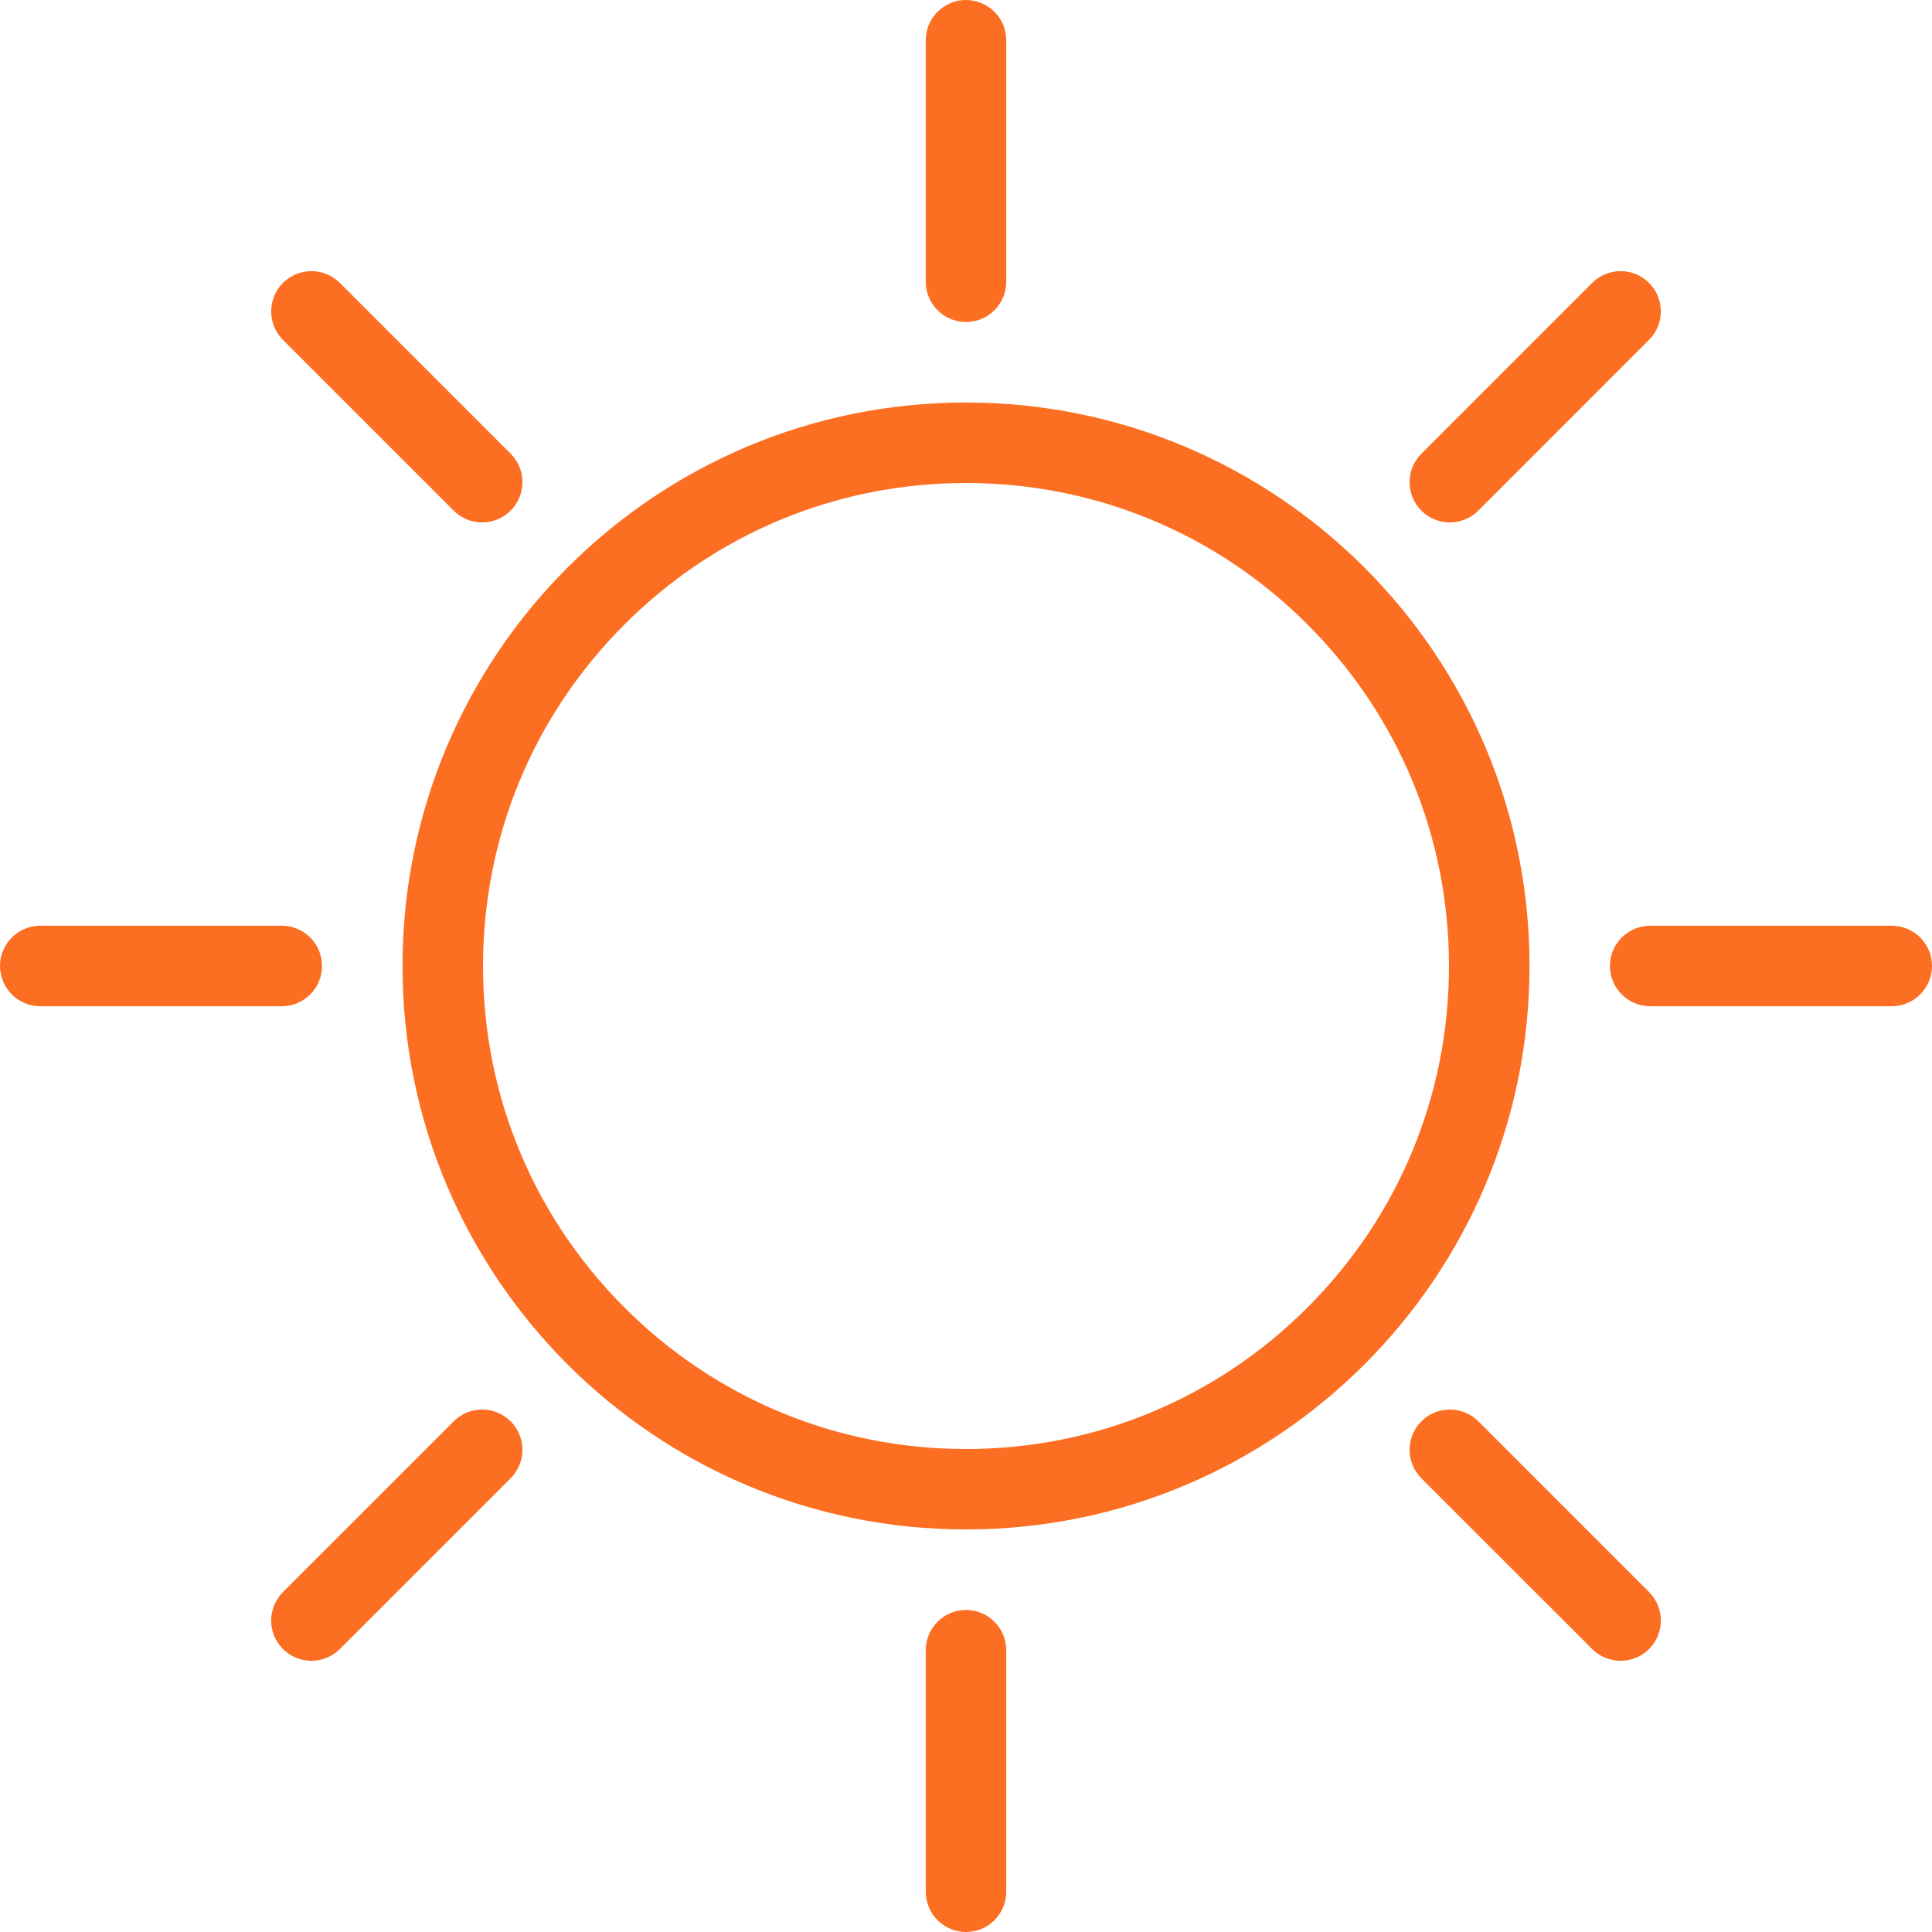
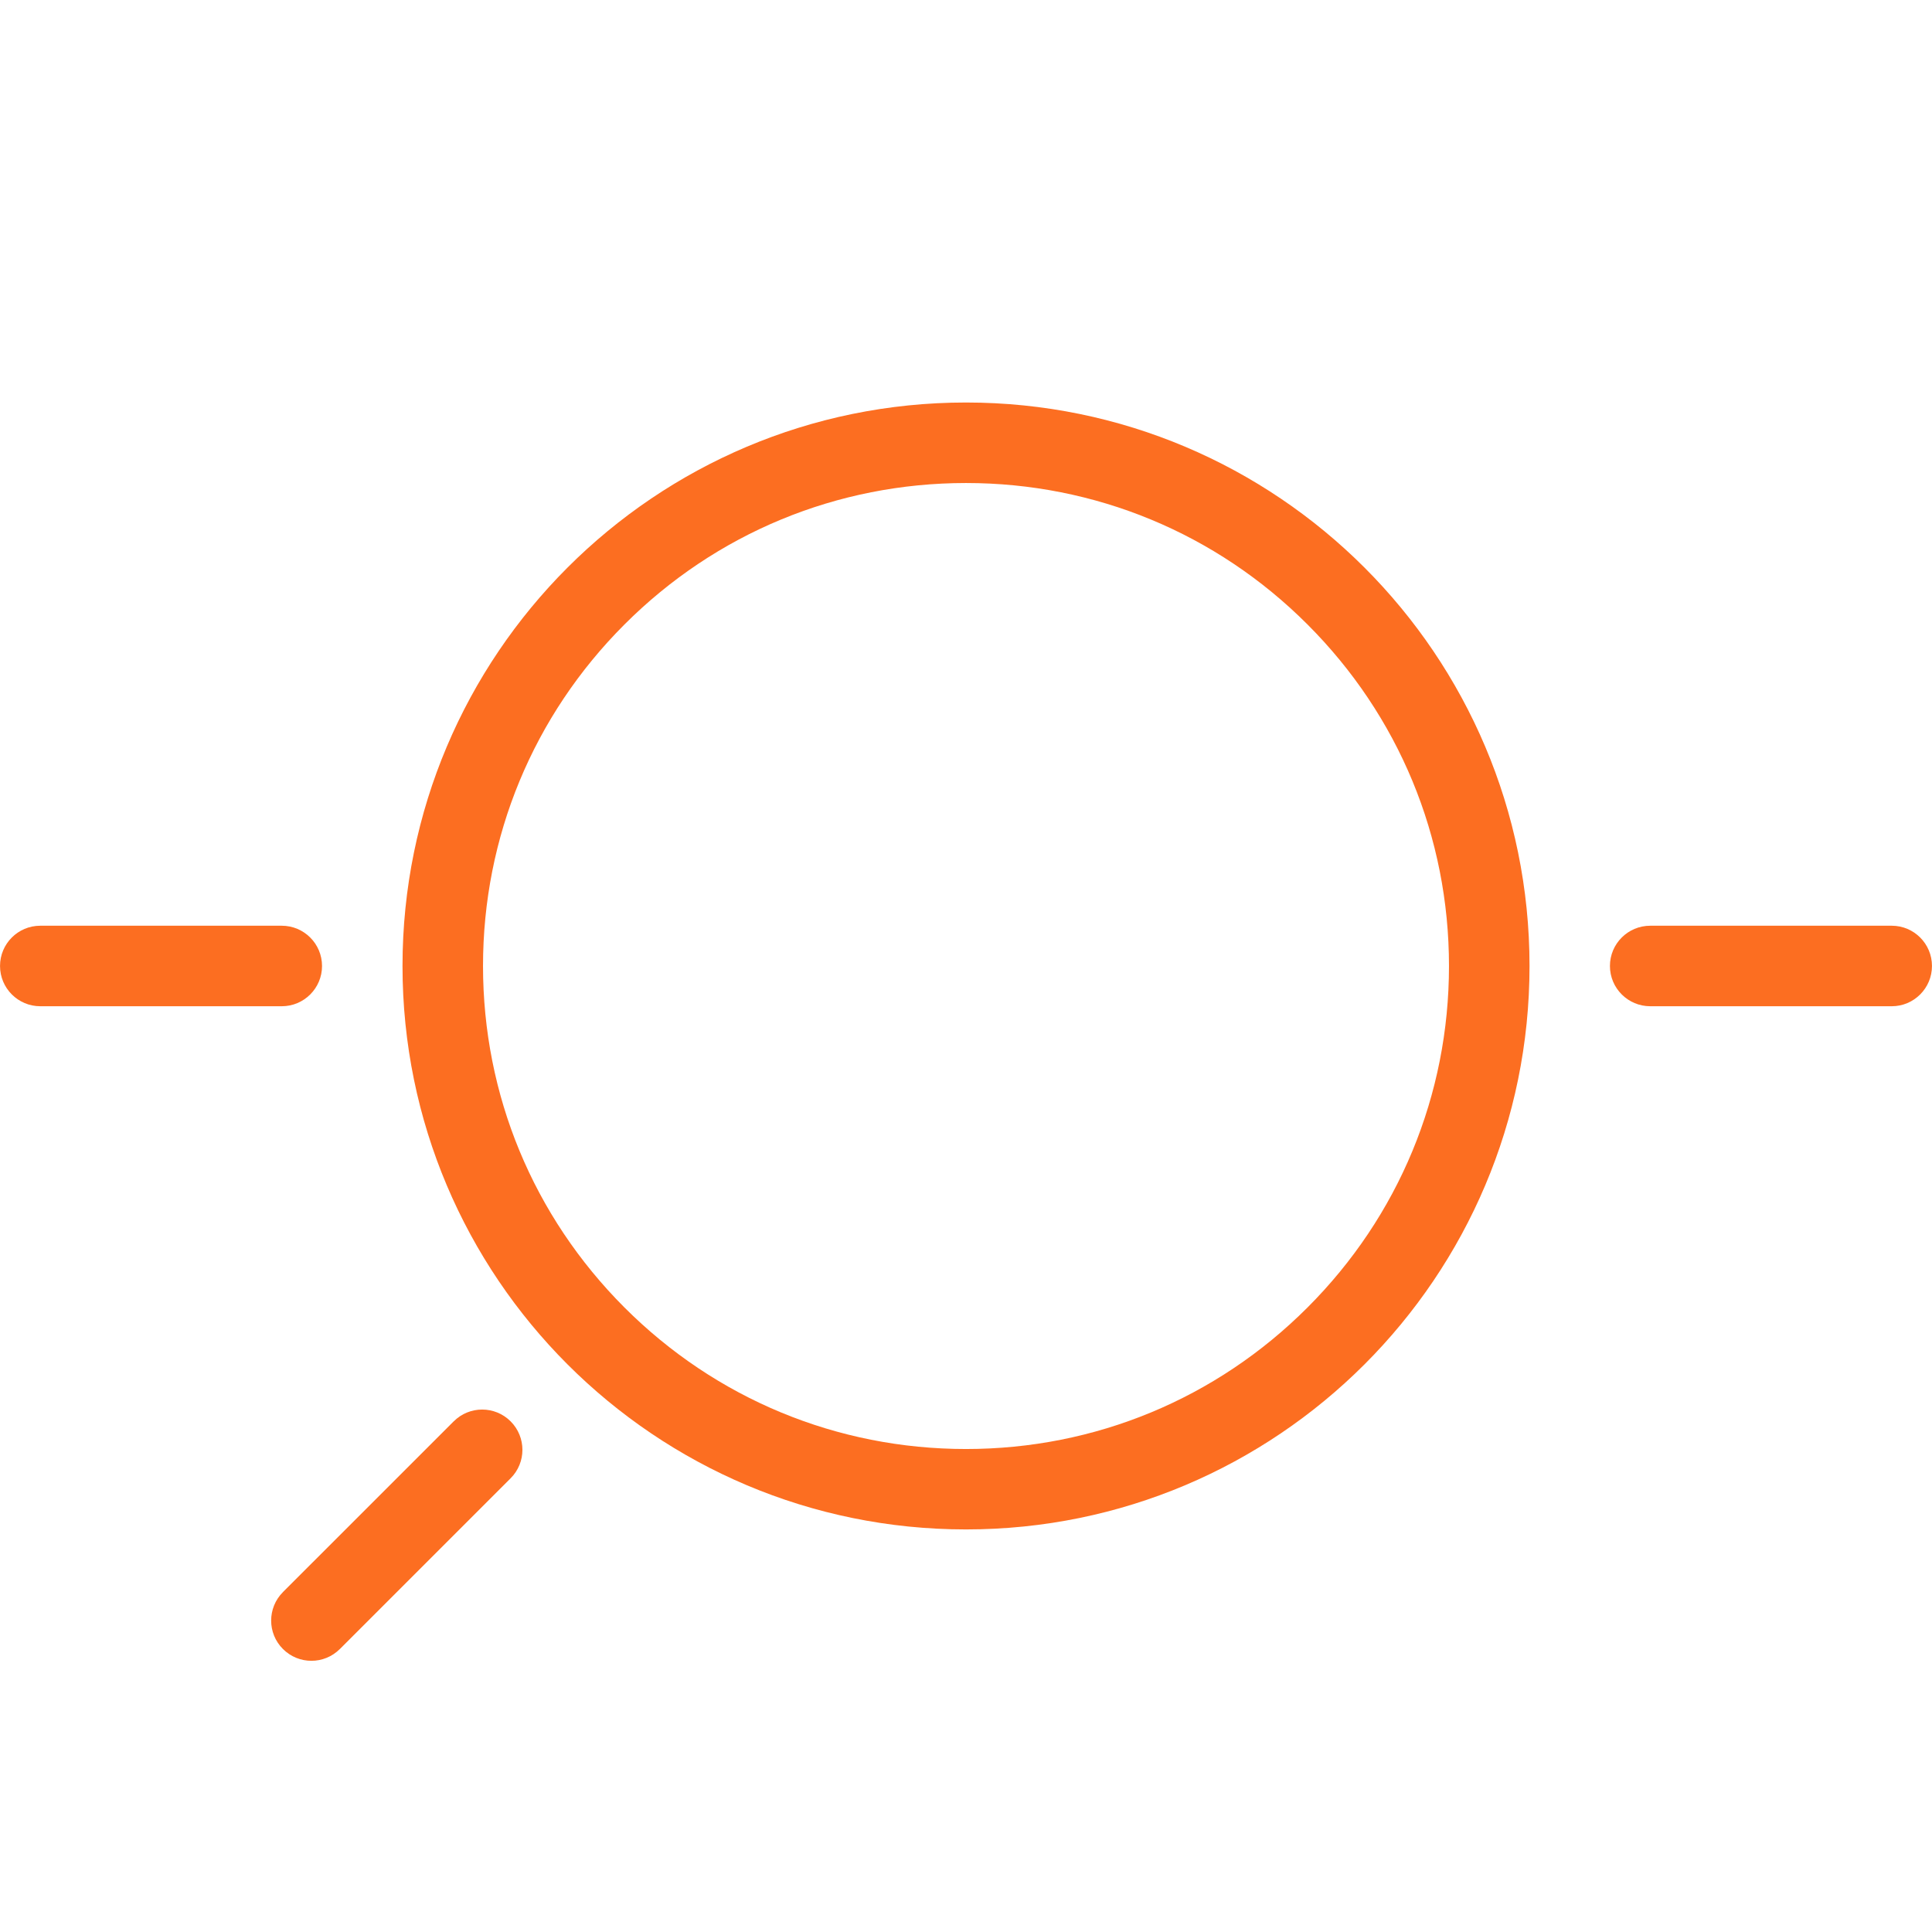
<svg xmlns="http://www.w3.org/2000/svg" id="Layer_1" x="0px" y="0px" viewBox="0 0 512.016 512.016" style="enable-background:new 0 0 512.016 512.016;" xml:space="preserve" width="512px" height="512px" class="hovered-paths">
  <g>
    <g>
      <g>
        <path d="M501.352,245.336h-64c-5.906,0-10.688,4.773-10.688,10.664s4.781,10.672,10.688,10.672h63.984c0,0,0,0,0.016,0 c5.875,0,10.656-4.781,10.656-10.672S507.227,245.336,501.352,245.336z" data-original="#000000" class="hovered-path active-path" data-old_color="#000000" fill="#FC6E21" />
      </g>
    </g>
    <g>
      <g>
        <path d="M74.672,245.336H10.68h-0.008c-5.891,0-10.664,4.774-10.664,10.664s4.773,10.672,10.664,10.672h63.992h0.008 c5.891,0,10.672-4.781,10.672-10.664C85.344,250.117,80.563,245.336,74.672,245.336z" data-original="#000000" class="hovered-path active-path" data-old_color="#000000" fill="#FC6E21" />
      </g>
    </g>
    <g>
      <g>
-         <path d="M437.04,74.984c-4.188-4.164-10.938-4.164-15.094,0l-45.25,45.25v0.008c-4.172,4.164-4.172,10.914,0,15.086 c4.156,4.164,10.906,4.164,15.078,0l0.016-0.016l45.218-45.234c0.016,0,0.016-0.008,0.016-0.008 C441.196,85.906,441.196,79.148,437.04,74.984z" data-original="#000000" class="hovered-path active-path" data-old_color="#000000" fill="#FC6E21" />
-       </g>
+         </g>
    </g>
    <g>
      <g>
        <path d="M135.328,376.688c-4.164-4.172-10.922-4.172-15.086,0c0,0,0,0-0.008,0l-45.242,45.234c0,0,0,0.016-0.008,0.016 c-4.164,4.172-4.164,10.922,0,15.078c4.172,4.172,10.922,4.172,15.086,0c0,0,0,0,0.008,0l45.234-45.234l0.016-0.016 C139.492,387.61,139.492,380.86,135.328,376.688z" data-original="#000000" class="hovered-path active-path" data-old_color="#000000" fill="#FC6E21" />
      </g>
    </g>
    <g>
      <g>
-         <path d="M256.008,0c-5.891,0-10.664,4.781-10.664,10.672v63.984c0,0.008,0,0.008,0,0.008c0,5.899,4.773,10.672,10.664,10.672 s10.664-4.773,10.664-10.664v-64C266.672,4.781,261.899,0.008,256.008,0z" data-original="#000000" class="hovered-path active-path" data-old_color="#000000" fill="#FC6E21" />
-       </g>
+         </g>
    </g>
    <g>
      <g>
-         <path d="M256.008,426.672c-5.891,0-10.664,4.781-10.664,10.656v0.031v63.969c0,5.906,4.773,10.672,10.664,10.688 c5.891,0,10.664-4.781,10.664-10.688v-64C266.672,431.453,261.899,426.672,256.008,426.672z" data-original="#000000" class="hovered-path active-path" data-old_color="#000000" fill="#FC6E21" />
-       </g>
+         </g>
    </g>
    <g>
      <g>
-         <path d="M135.328,120.242l-45.25-45.257c-4.172-4.164-10.922-4.164-15.094,0c-4.164,4.164-4.156,10.922,0,15.086 c0.008-0.001,0.008-0.001,0.008,0.007l45.234,45.227c0,0,0.008,0.016,0.016,0.023c4.164,4.164,10.922,4.164,15.086,0 C139.492,131.156,139.492,124.406,135.328,120.242z" data-original="#000000" class="hovered-path active-path" data-old_color="#000000" fill="#FC6E21" />
-       </g>
+         </g>
    </g>
    <g>
      <g>
-         <path d="M437.04,421.938l-0.016-0.016l-45.234-45.234l-0.016-0.016c-4.172-4.156-10.922-4.156-15.078,0 c-4.172,4.172-4.172,10.938,0,15.094c0,0,0,0,0,0.016l45.25,45.234c4.156,4.172,10.906,4.172,15.094,0 C441.196,432.86,441.196,426.11,437.04,421.938z" data-original="#000000" class="hovered-path active-path" data-old_color="#000000" fill="#FC6E21" />
-       </g>
+         </g>
    </g>
    <g>
      <g>
        <path d="M256.008,106.672c-82.477,0-149.336,66.859-149.336,149.336s66.859,149.32,149.336,149.32 c82.469,0,149.344-66.844,149.344-149.32S338.477,106.672,256.008,106.672z M346.508,346.516 c-24.156,24.172-56.312,37.5-90.5,37.5s-66.336-13.328-90.508-37.5c-24.18-24.188-37.492-56.313-37.492-90.508 s13.312-66.336,37.492-90.516c24.172-24.172,56.32-37.484,90.508-37.484s66.344,13.312,90.5,37.484 c24.188,24.18,37.5,56.32,37.5,90.516S370.696,322.328,346.508,346.516z" data-original="#000000" class="hovered-path active-path" data-old_color="#000000" fill="#FC6E21" />
      </g>
    </g>
  </g>
</svg>